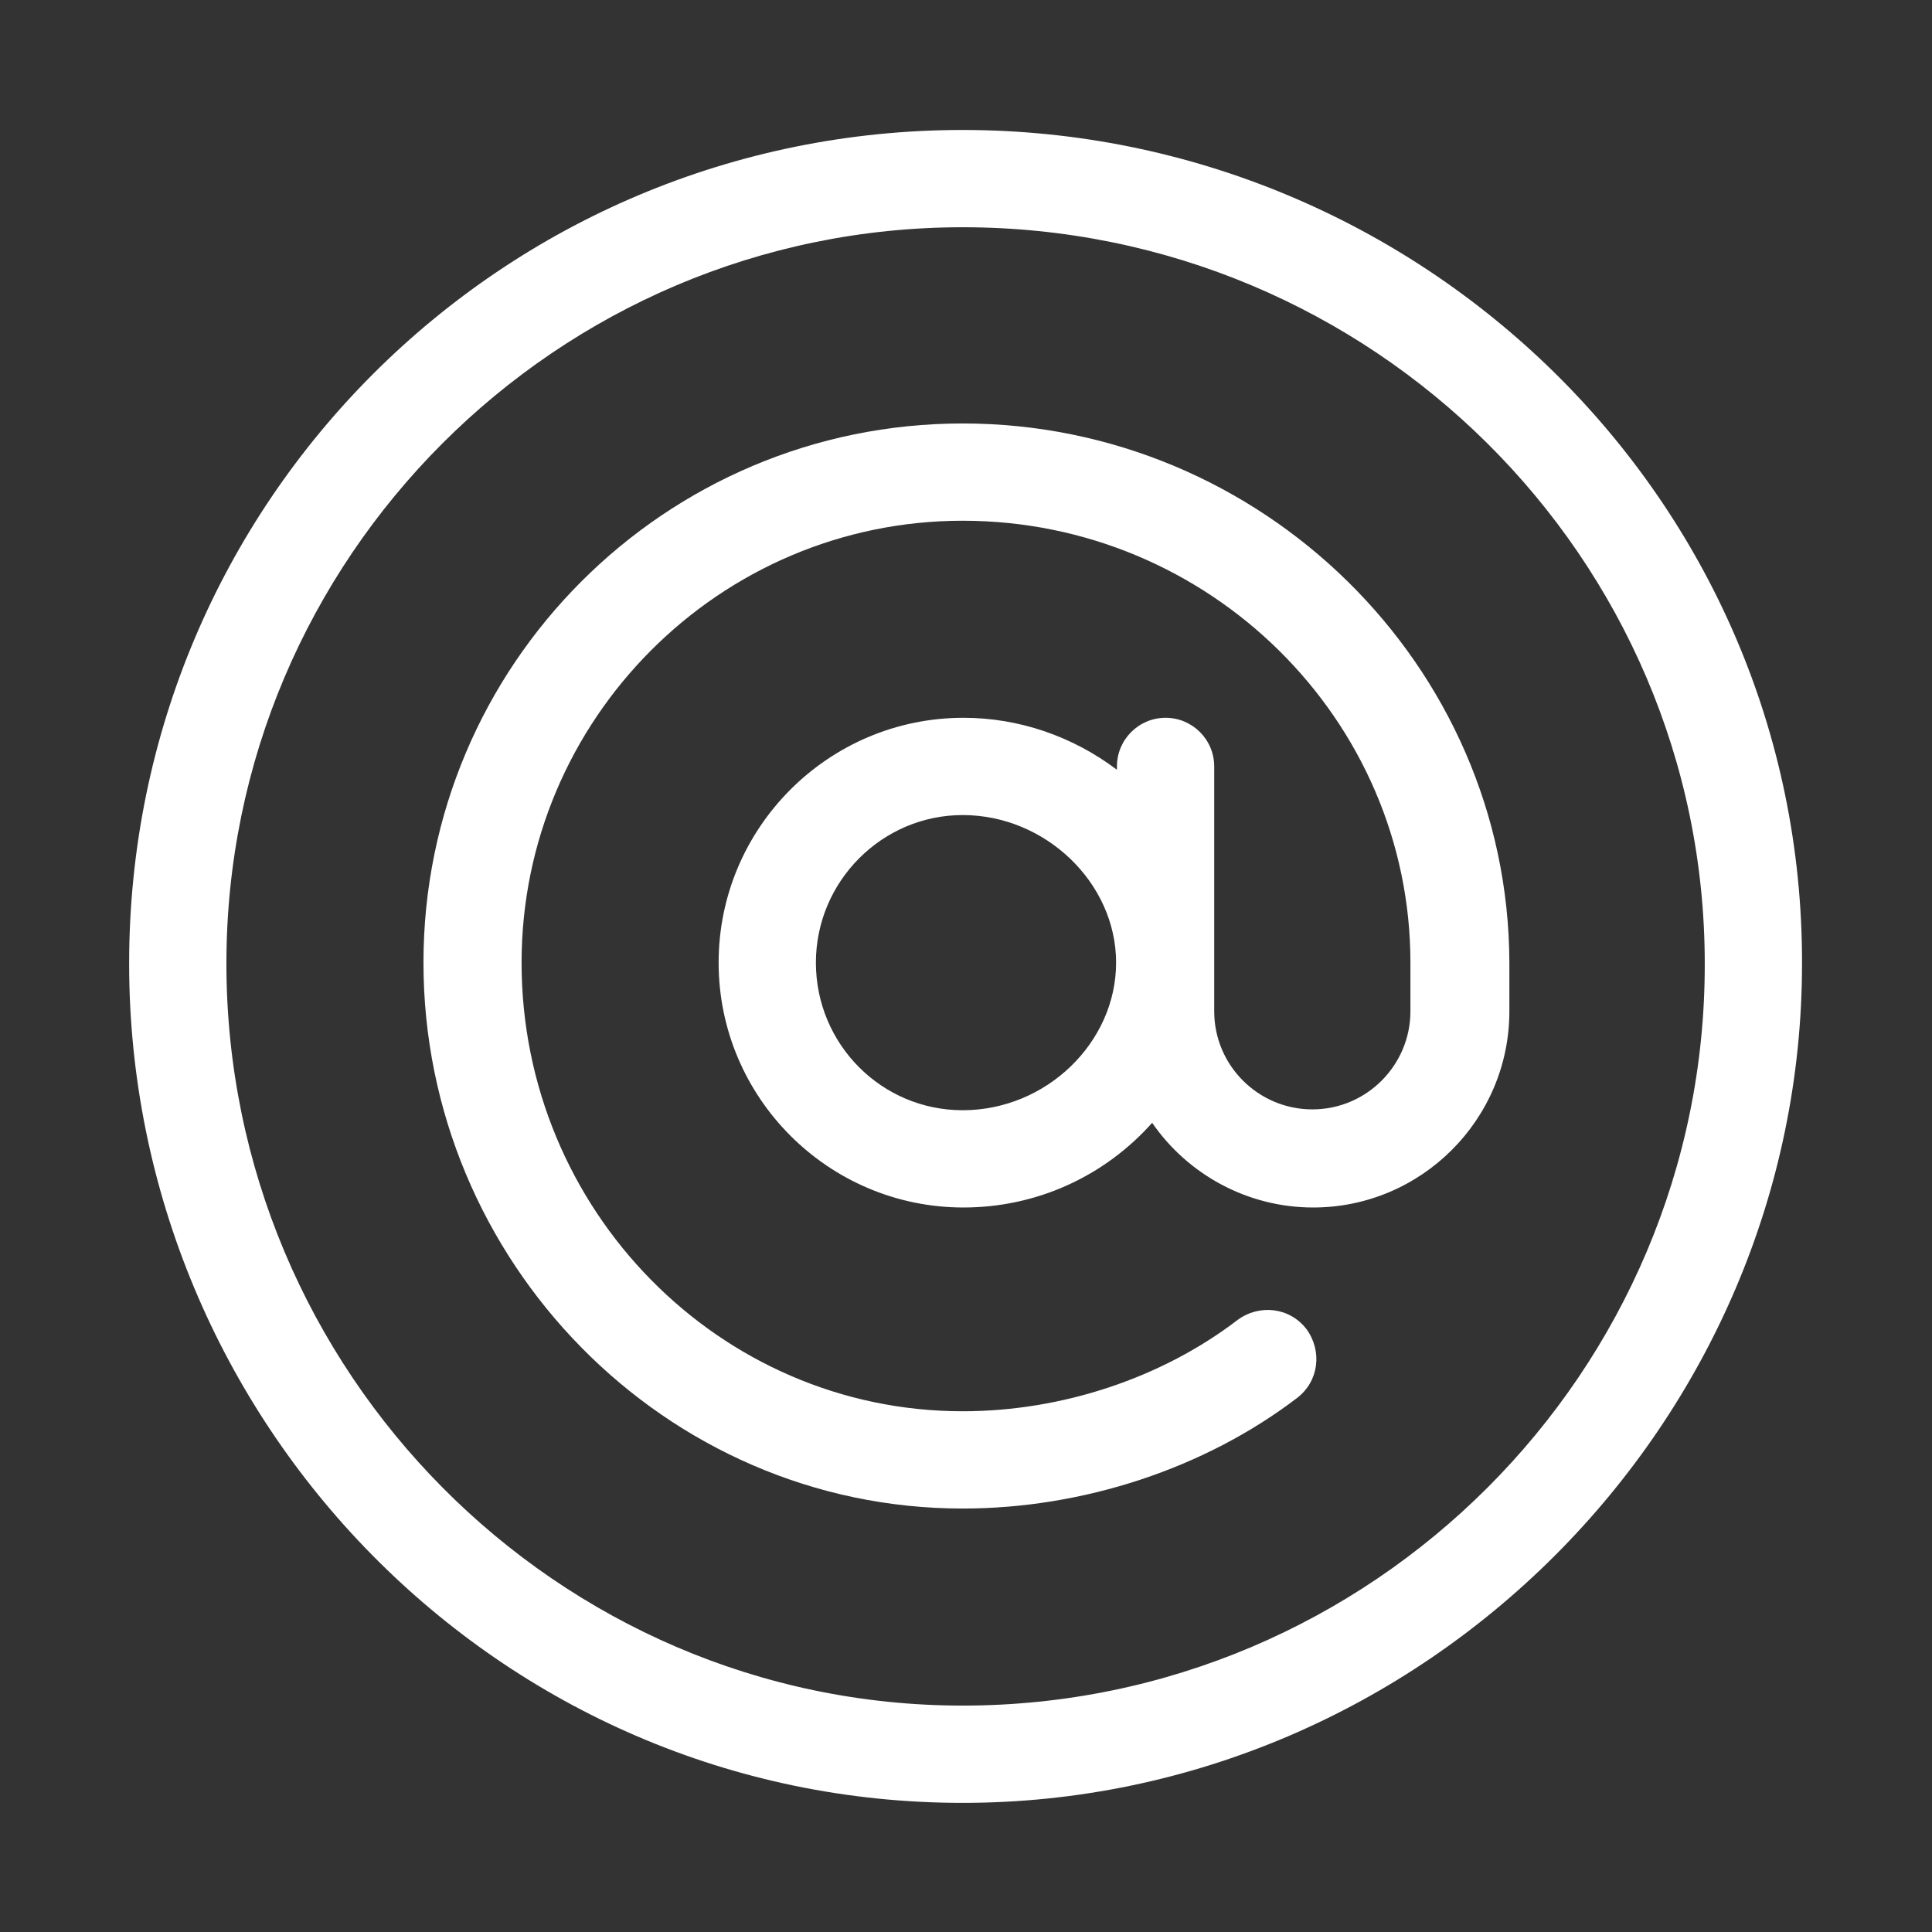
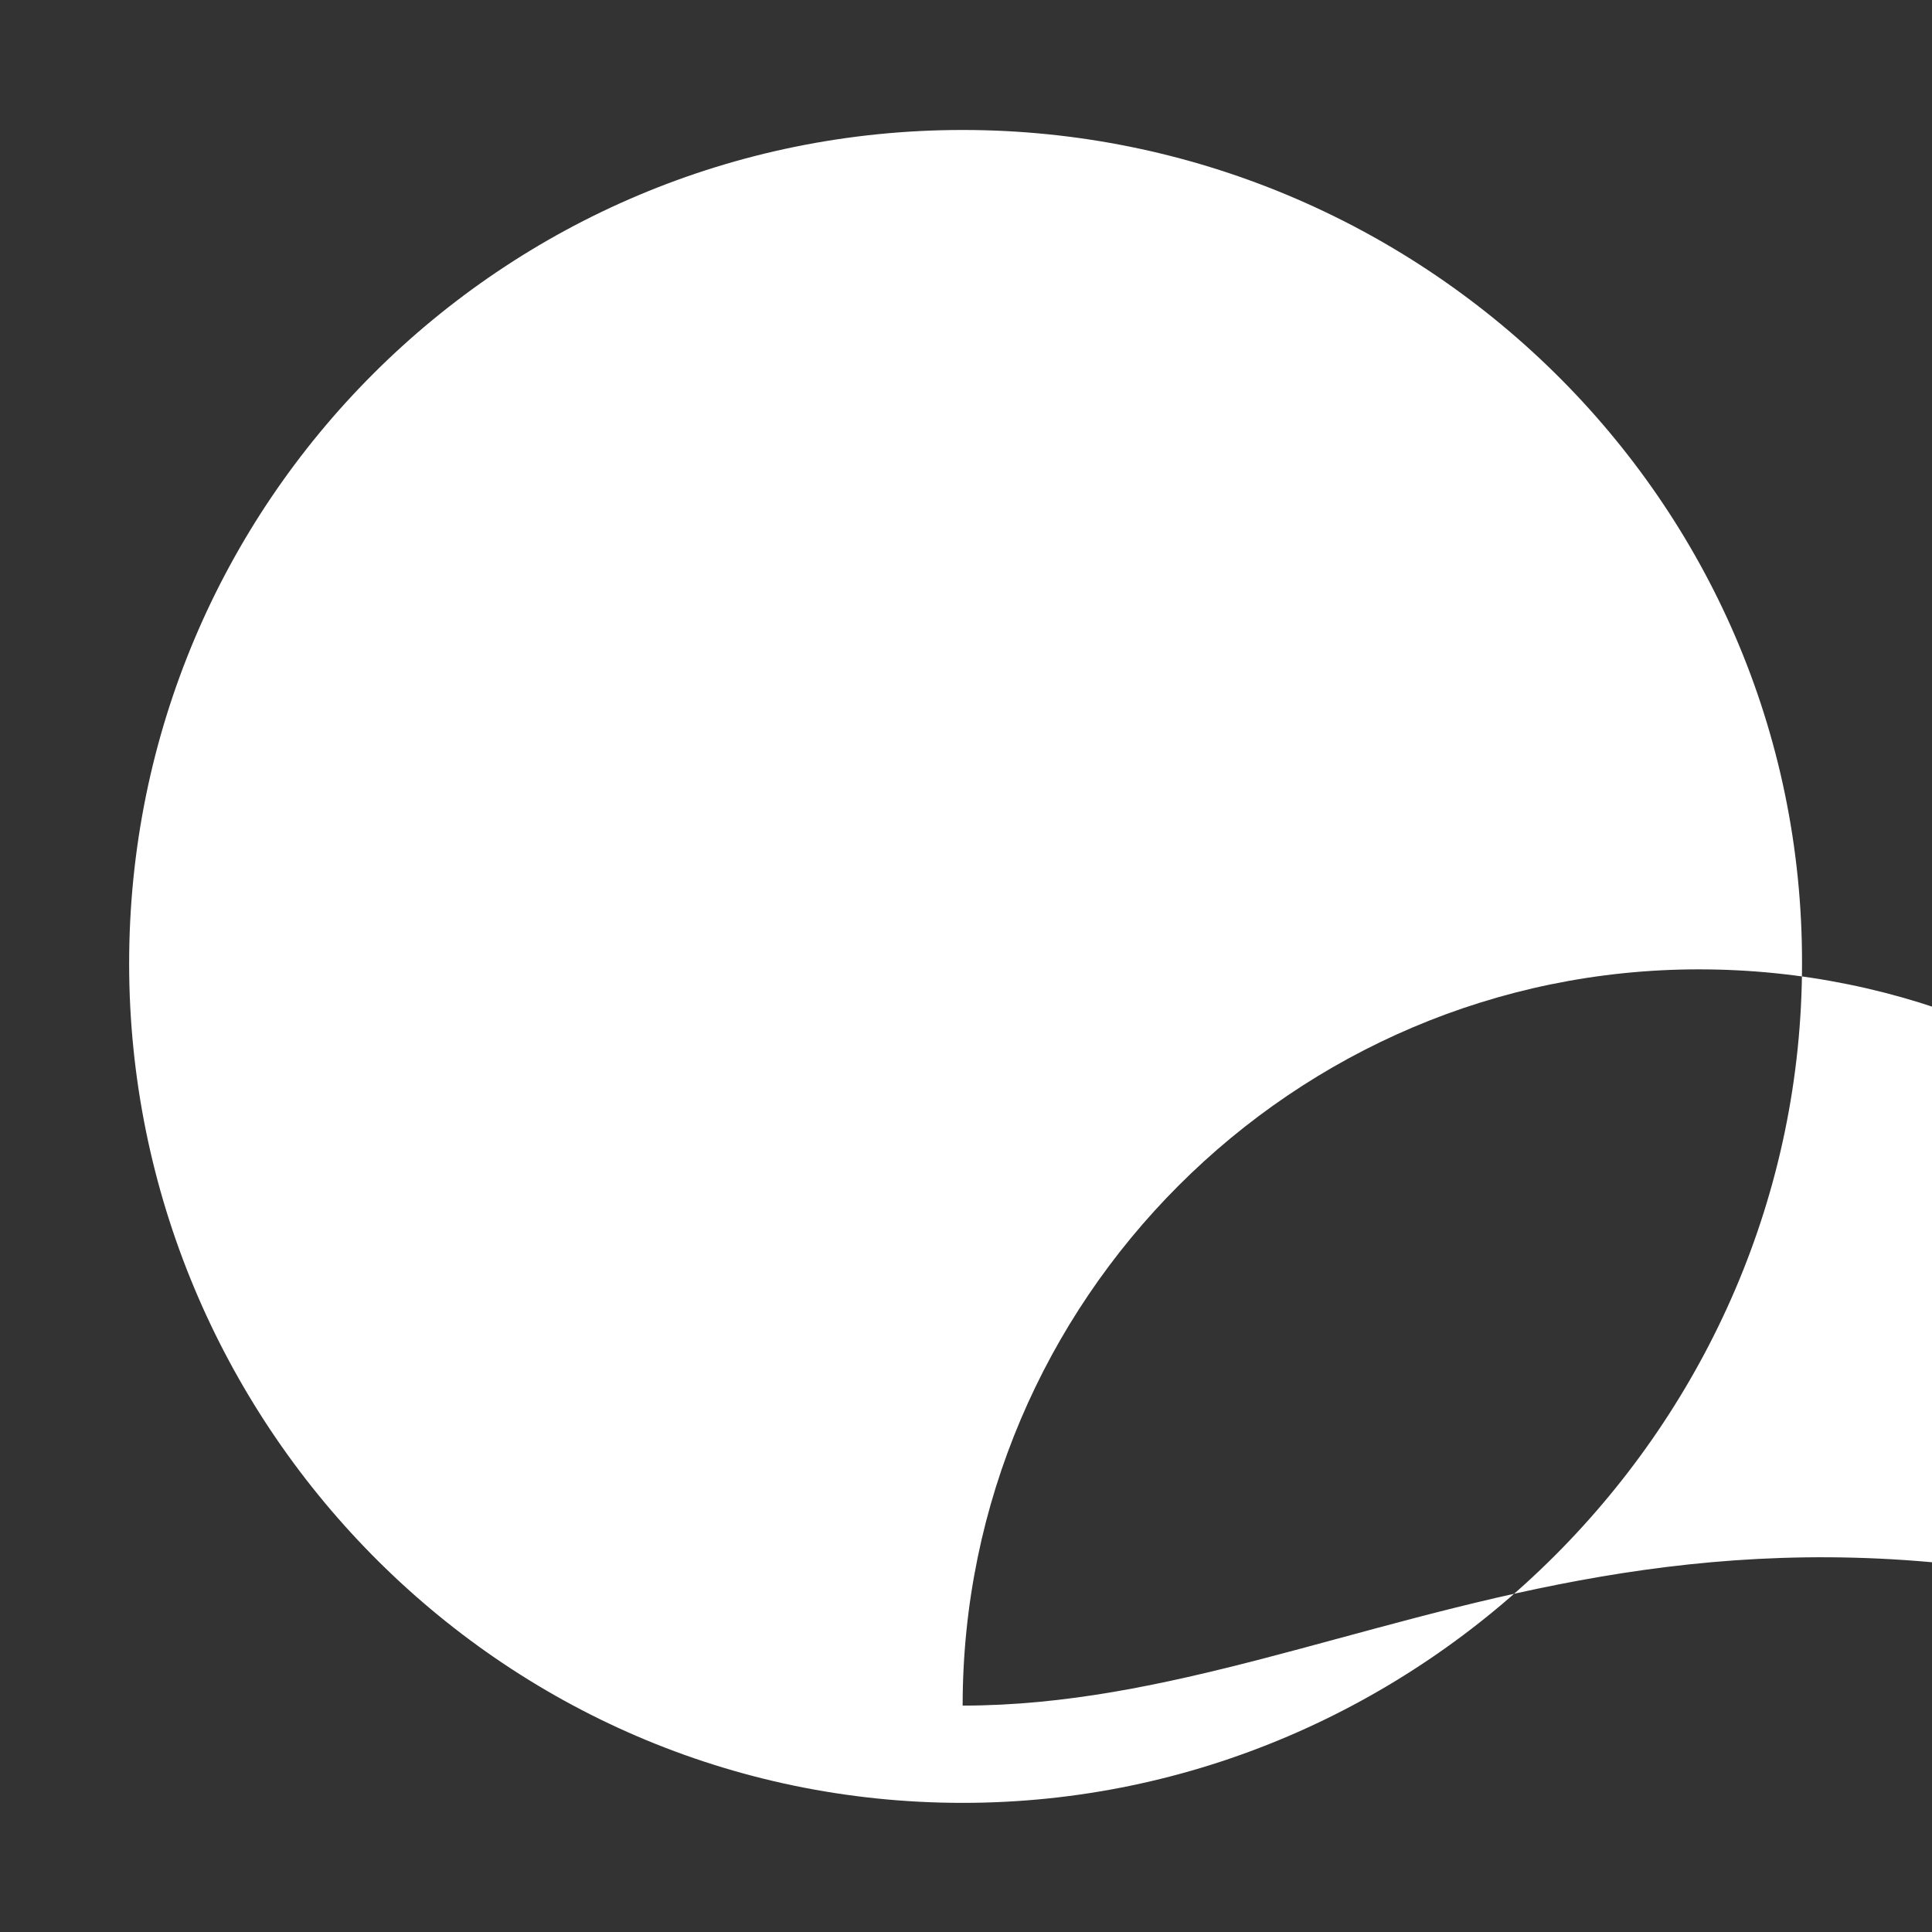
<svg xmlns="http://www.w3.org/2000/svg" version="1.1" id="Réteg_1" x="0px" y="0px" viewBox="0 0 23.04 23.04" style="enable-background:new 0 0 23.04 23.04;" xml:space="preserve">
  <rect x="0" y="0" width="23.04" height="23.04" fill="#333333" stroke="none" />
  <style type="text/css">
	.st0{fill:#FFFFFF;}
</style>
  <g>
    <g>
-       <path class="st0" d="M11.48,1.55c-5.49,0-9.94,4.44-9.94,9.94c0,5.45,4.4,10.01,9.94,10.01c5.48,0,10.01-4.52,10.01-10.01    C21.5,5.94,16.93,1.55,11.48,1.55L11.48,1.55z M11.48,20.34c-4.83,0-8.78-3.98-8.78-8.85c0-4.83,3.94-8.78,8.78-8.78    c4.88,0,8.85,3.94,8.85,8.78C20.34,16.36,16.36,20.34,11.48,20.34L11.48,20.34z M11.48,20.34" />
-       <path class="st0" d="M11.48,5.05c-3.55,0-6.43,2.88-6.43,6.43c0,3.56,2.88,6.51,6.43,6.51c1.44,0,2.89-0.48,3.99-1.32    c0.26-0.2,0.3-0.56,0.11-0.82c-0.2-0.26-0.56-0.3-0.82-0.11c-0.9,0.69-2.09,1.09-3.28,1.09c-2.9,0-5.26-2.4-5.26-5.35    c0-2.9,2.36-5.27,5.26-5.27c2.94,0,5.34,2.37,5.34,5.27v0.58c0,0.64-0.52,1.17-1.17,1.17c-0.64,0-1.17-0.52-1.17-1.17    c0-0.29,0-2.62,0-2.92c0-0.32-0.26-0.58-0.58-0.58c-0.32,0-0.58,0.26-0.58,0.58v0.04c-0.53-0.4-1.17-0.62-1.83-0.62    c-1.61,0-2.92,1.31-2.92,2.92c0,1.61,1.31,2.92,2.92,2.92c0.87,0,1.68-0.37,2.25-1.01c0.42,0.61,1.13,1.01,1.92,1.01    c1.29,0,2.34-1.05,2.34-2.34v-0.58C17.99,7.93,15.04,5.05,11.48,5.05L11.48,5.05z M11.48,13.24c-0.97,0-1.75-0.79-1.75-1.76    s0.79-1.76,1.75-1.76c0.99,0,1.83,0.81,1.83,1.76C13.31,12.43,12.48,13.24,11.48,13.24L11.48,13.24z M11.48,13.24" />
+       <path class="st0" d="M11.48,1.55c-5.49,0-9.94,4.44-9.94,9.94c0,5.45,4.4,10.01,9.94,10.01c5.48,0,10.01-4.52,10.01-10.01    C21.5,5.94,16.93,1.55,11.48,1.55L11.48,1.55z M11.48,20.34c0-4.83,3.94-8.78,8.78-8.78    c4.88,0,8.85,3.94,8.85,8.78C20.34,16.36,16.36,20.34,11.48,20.34L11.48,20.34z M11.48,20.34" />
    </g>
  </g>
</svg>